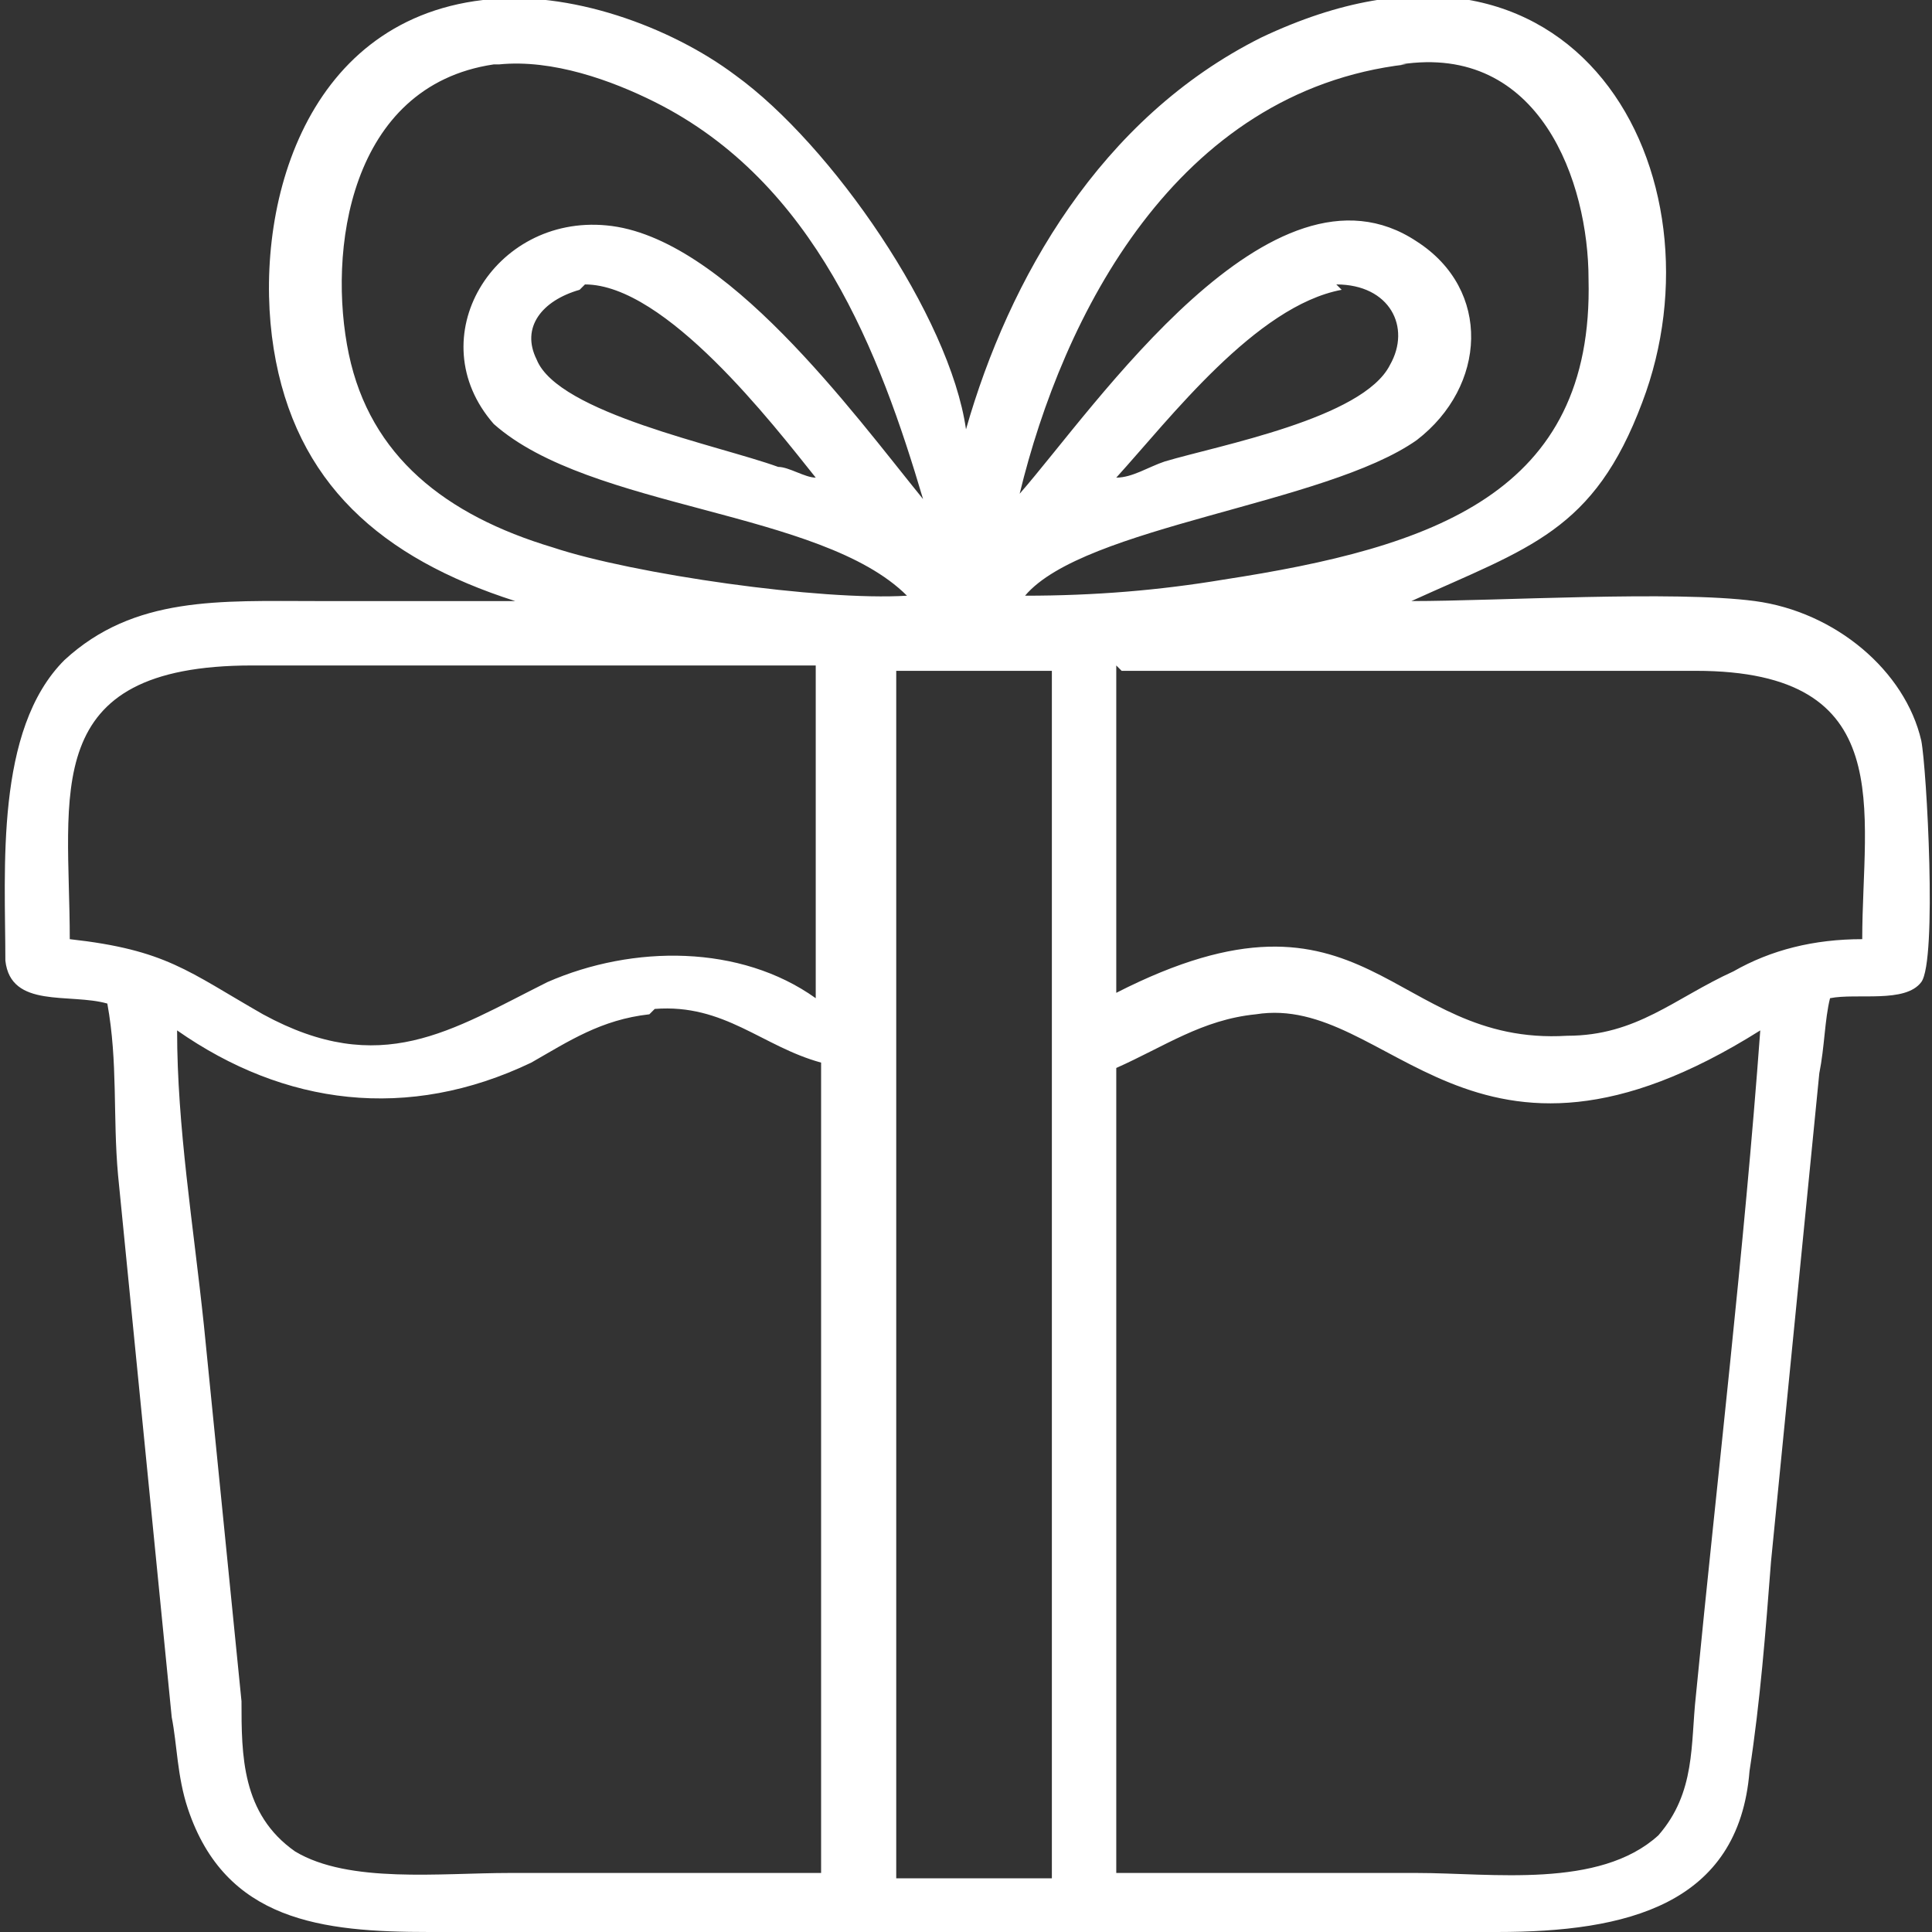
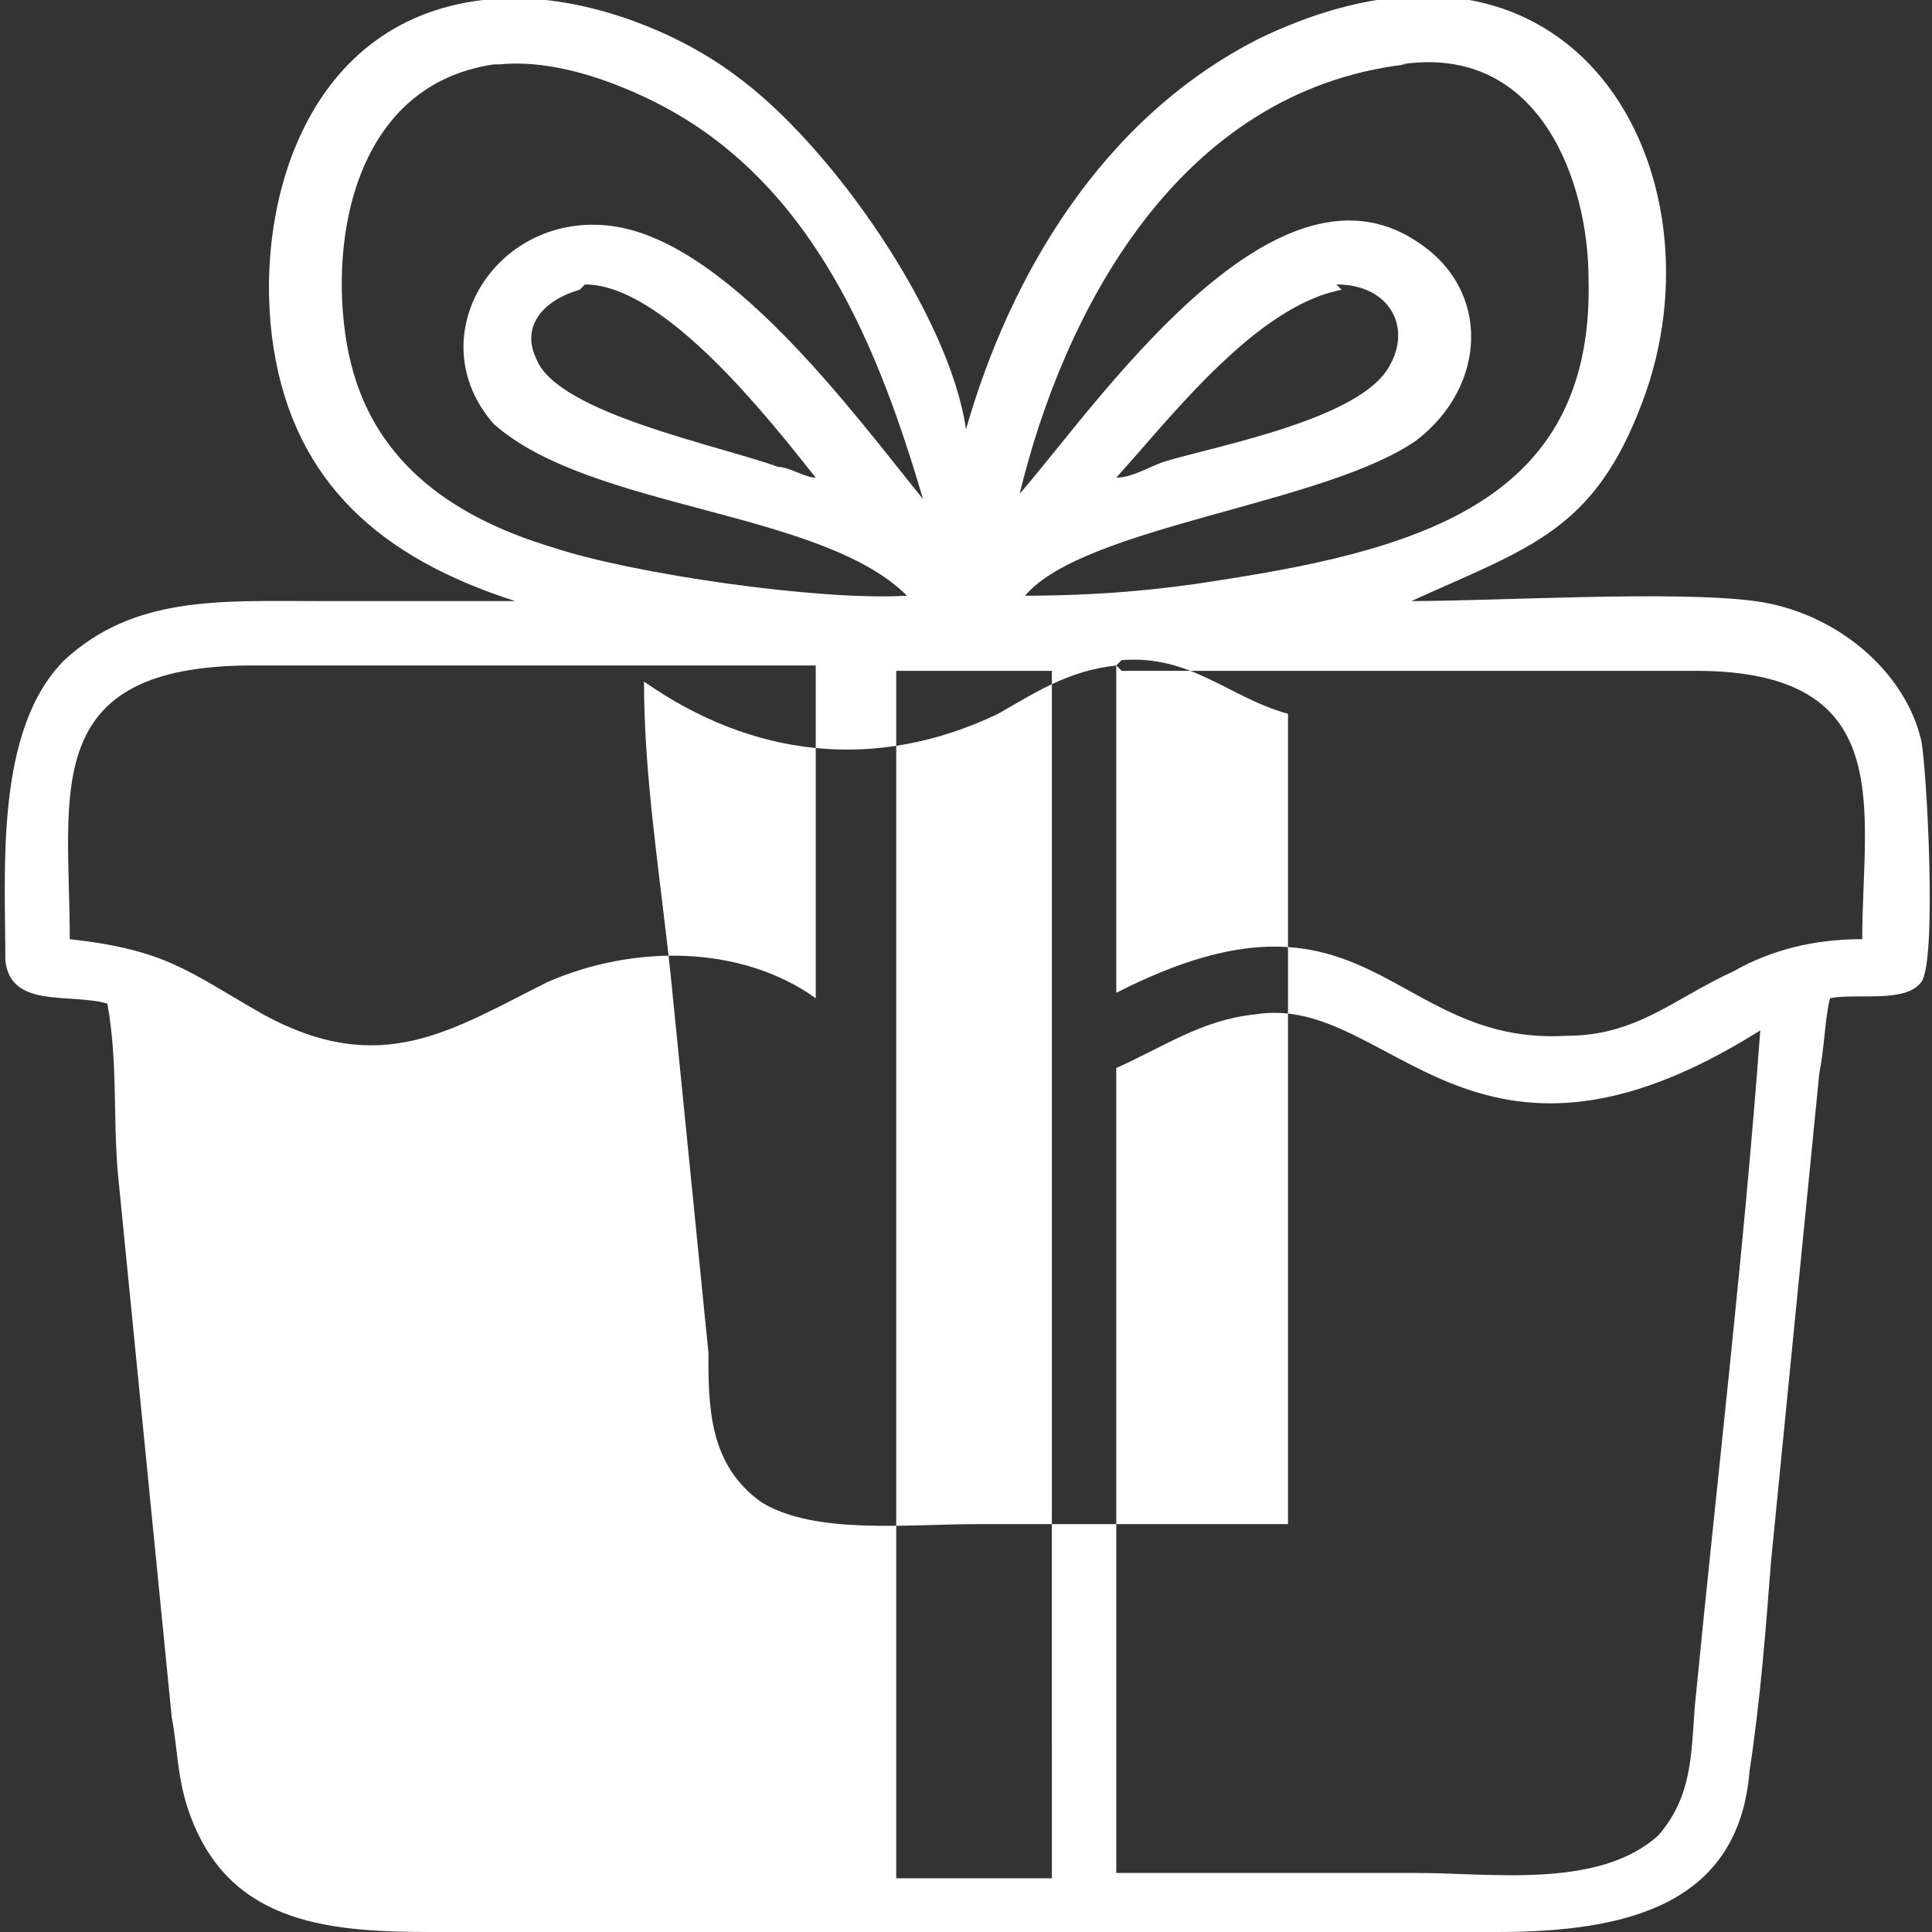
<svg xmlns="http://www.w3.org/2000/svg" viewBox="0 0 36 36" version="1.1" id="Layer_1">
  <rect x="0" y="0" width="36" height="36" fill="#333333" stroke="none" />
  <defs>
    <style>
      .st0 {
        fill: #fff;
      }
    </style>
  </defs>
-   <path d="M9.6,11.2c-2.5-.8-4.1-2.2-4.5-4.7C4.7,4,5.6.4,9,0c1.6-.2,3.5.5,4.7,1.4,1.8,1.3,4,4.5,4.3,6.6.8-2.8,2.5-5.8,5.5-7.3,5.9-2.8,8.7,2.6,7.1,6.8-.9,2.4-2.1,2.7-4.3,3.7,1.6,0,4.9-.2,6.4,0,1.5.2,2.8,1.3,3.1,2.6.1.5.3,4.1,0,4.5-.3.4-1.2.2-1.7.3-.1.4-.1.9-.2,1.4l-.9,9.1c-.1,1.3-.2,2.6-.4,3.9-.2,2.5-2.3,3-4.7,3H8c-2,0-3.8-.2-4.5-2.3-.2-.6-.2-1.2-.3-1.7l-1-10.1c-.1-1.1,0-2.1-.2-3.2-.7-.2-1.8.1-1.9-.8,0-1.7-.2-4.3,1.1-5.6,1.3-1.2,2.9-1.1,4.7-1.1,1.3,0,2.6,0,3.8,0ZM9.2,1.2c-2.7.4-3.1,3.5-2.7,5.4.4,1.9,1.8,3,3.8,3.6,1.5.5,5,1,6.6.9-1.6-1.6-5.9-1.6-7.7-3.2-1.4-1.6,0-3.9,2.1-3.7,2.2.2,4.6,3.5,5.9,5.1-.8-2.7-2-5.9-5-7.4-.8-.4-1.9-.8-2.9-.7ZM26.2,1.2c-4.3.5-6.4,4.7-7.2,8,1.4-1.6,4.7-6.5,7.4-4.7,1.4.9,1.3,2.7,0,3.7-1.7,1.2-6.2,1.6-7.3,2.9,1.3,0,2.5-.1,3.7-.3,3.9-.6,6.9-1.6,6.8-5.6,0-1.8-.9-4.4-3.5-4ZM10.8,5.4c-.7.2-1.1.7-.8,1.3.4,1,3.4,1.6,4.5,2,.2,0,.5.2.7.2-.8-1-2.8-3.6-4.3-3.6ZM25,5.4c-1.6.3-3.2,2.4-4.2,3.5.3,0,.6-.2.9-.3,1-.3,3.7-.8,4.2-1.8.4-.7,0-1.5-1-1.5ZM6.1,12.4h-1.4c-4,0-3.4,2.4-3.4,5.1,1.8.2,2.2.6,3.6,1.4,2.2,1.2,3.5.3,5.3-.6,1.6-.7,3.6-.7,5,.3v-3.6c0-.9,0-1.7,0-2.6-3,0-6.1,0-9.1,0ZM16.7,12.5c0,1.2,0,2.5,0,3.7v14.4c0,1.5,0,2.9,0,4.4h2.9c0-.8,0-1.7,0-2.5V12.5c-.9,0-2,0-2.9,0ZM20.8,12.4c0,2,0,4.1,0,6.1,4.7-2.4,5.1,1,8.4.8,1.3,0,2-.7,3.1-1.2.7-.4,1.5-.6,2.4-.6,0-2.4.7-5-3.1-5-3.5,0-7.2,0-10.7,0ZM12.1,18.9c-.9.1-1.5.5-2.2.9-2.3,1.1-4.6.8-6.6-.6,0,1.8.3,3.6.5,5.5l.7,7c0,1,0,2.1,1,2.8,1,.6,2.7.4,4,.4h5.8s0-8.7,0-8.7c0-2.1,0-4.2,0-6.4-1.1-.3-1.8-1.1-3.1-1ZM23.4,18.9c-1,.1-1.7.6-2.6,1v12.8c0,.7,0,1.5,0,2.2h5.6c1.4,0,3.4.3,4.5-.7.7-.8.6-1.7.7-2.6.4-4.1.9-8.3,1.2-12.4-5.4,3.4-6.9-.7-9.4-.3Z" class="st0" />
+   <path d="M9.6,11.2c-2.5-.8-4.1-2.2-4.5-4.7C4.7,4,5.6.4,9,0c1.6-.2,3.5.5,4.7,1.4,1.8,1.3,4,4.5,4.3,6.6.8-2.8,2.5-5.8,5.5-7.3,5.9-2.8,8.7,2.6,7.1,6.8-.9,2.4-2.1,2.7-4.3,3.7,1.6,0,4.9-.2,6.4,0,1.5.2,2.8,1.3,3.1,2.6.1.5.3,4.1,0,4.5-.3.4-1.2.2-1.7.3-.1.4-.1.9-.2,1.4l-.9,9.1c-.1,1.3-.2,2.6-.4,3.9-.2,2.5-2.3,3-4.7,3H8c-2,0-3.8-.2-4.5-2.3-.2-.6-.2-1.2-.3-1.7l-1-10.1c-.1-1.1,0-2.1-.2-3.2-.7-.2-1.8.1-1.9-.8,0-1.7-.2-4.3,1.1-5.6,1.3-1.2,2.9-1.1,4.7-1.1,1.3,0,2.6,0,3.8,0ZM9.2,1.2c-2.7.4-3.1,3.5-2.7,5.4.4,1.9,1.8,3,3.8,3.6,1.5.5,5,1,6.6.9-1.6-1.6-5.9-1.6-7.7-3.2-1.4-1.6,0-3.9,2.1-3.7,2.2.2,4.6,3.5,5.9,5.1-.8-2.7-2-5.9-5-7.4-.8-.4-1.9-.8-2.9-.7ZM26.2,1.2c-4.3.5-6.4,4.7-7.2,8,1.4-1.6,4.7-6.5,7.4-4.7,1.4.9,1.3,2.7,0,3.7-1.7,1.2-6.2,1.6-7.3,2.9,1.3,0,2.5-.1,3.7-.3,3.9-.6,6.9-1.6,6.8-5.6,0-1.8-.9-4.4-3.5-4ZM10.8,5.4c-.7.2-1.1.7-.8,1.3.4,1,3.4,1.6,4.5,2,.2,0,.5.2.7.2-.8-1-2.8-3.6-4.3-3.6ZM25,5.4c-1.6.3-3.2,2.4-4.2,3.5.3,0,.6-.2.9-.3,1-.3,3.7-.8,4.2-1.8.4-.7,0-1.5-1-1.5ZM6.1,12.4h-1.4c-4,0-3.4,2.4-3.4,5.1,1.8.2,2.2.6,3.6,1.4,2.2,1.2,3.5.3,5.3-.6,1.6-.7,3.6-.7,5,.3v-3.6c0-.9,0-1.7,0-2.6-3,0-6.1,0-9.1,0ZM16.7,12.5c0,1.2,0,2.5,0,3.7v14.4c0,1.5,0,2.9,0,4.4h2.9c0-.8,0-1.7,0-2.5V12.5c-.9,0-2,0-2.9,0ZM20.8,12.4c0,2,0,4.1,0,6.1,4.7-2.4,5.1,1,8.4.8,1.3,0,2-.7,3.1-1.2.7-.4,1.5-.6,2.4-.6,0-2.4.7-5-3.1-5-3.5,0-7.2,0-10.7,0Zc-.9.1-1.5.5-2.2.9-2.3,1.1-4.6.8-6.6-.6,0,1.8.3,3.6.5,5.5l.7,7c0,1,0,2.1,1,2.8,1,.6,2.7.4,4,.4h5.8s0-8.7,0-8.7c0-2.1,0-4.2,0-6.4-1.1-.3-1.8-1.1-3.1-1ZM23.4,18.9c-1,.1-1.7.6-2.6,1v12.8c0,.7,0,1.5,0,2.2h5.6c1.4,0,3.4.3,4.5-.7.7-.8.6-1.7.7-2.6.4-4.1.9-8.3,1.2-12.4-5.4,3.4-6.9-.7-9.4-.3Z" class="st0" />
</svg>